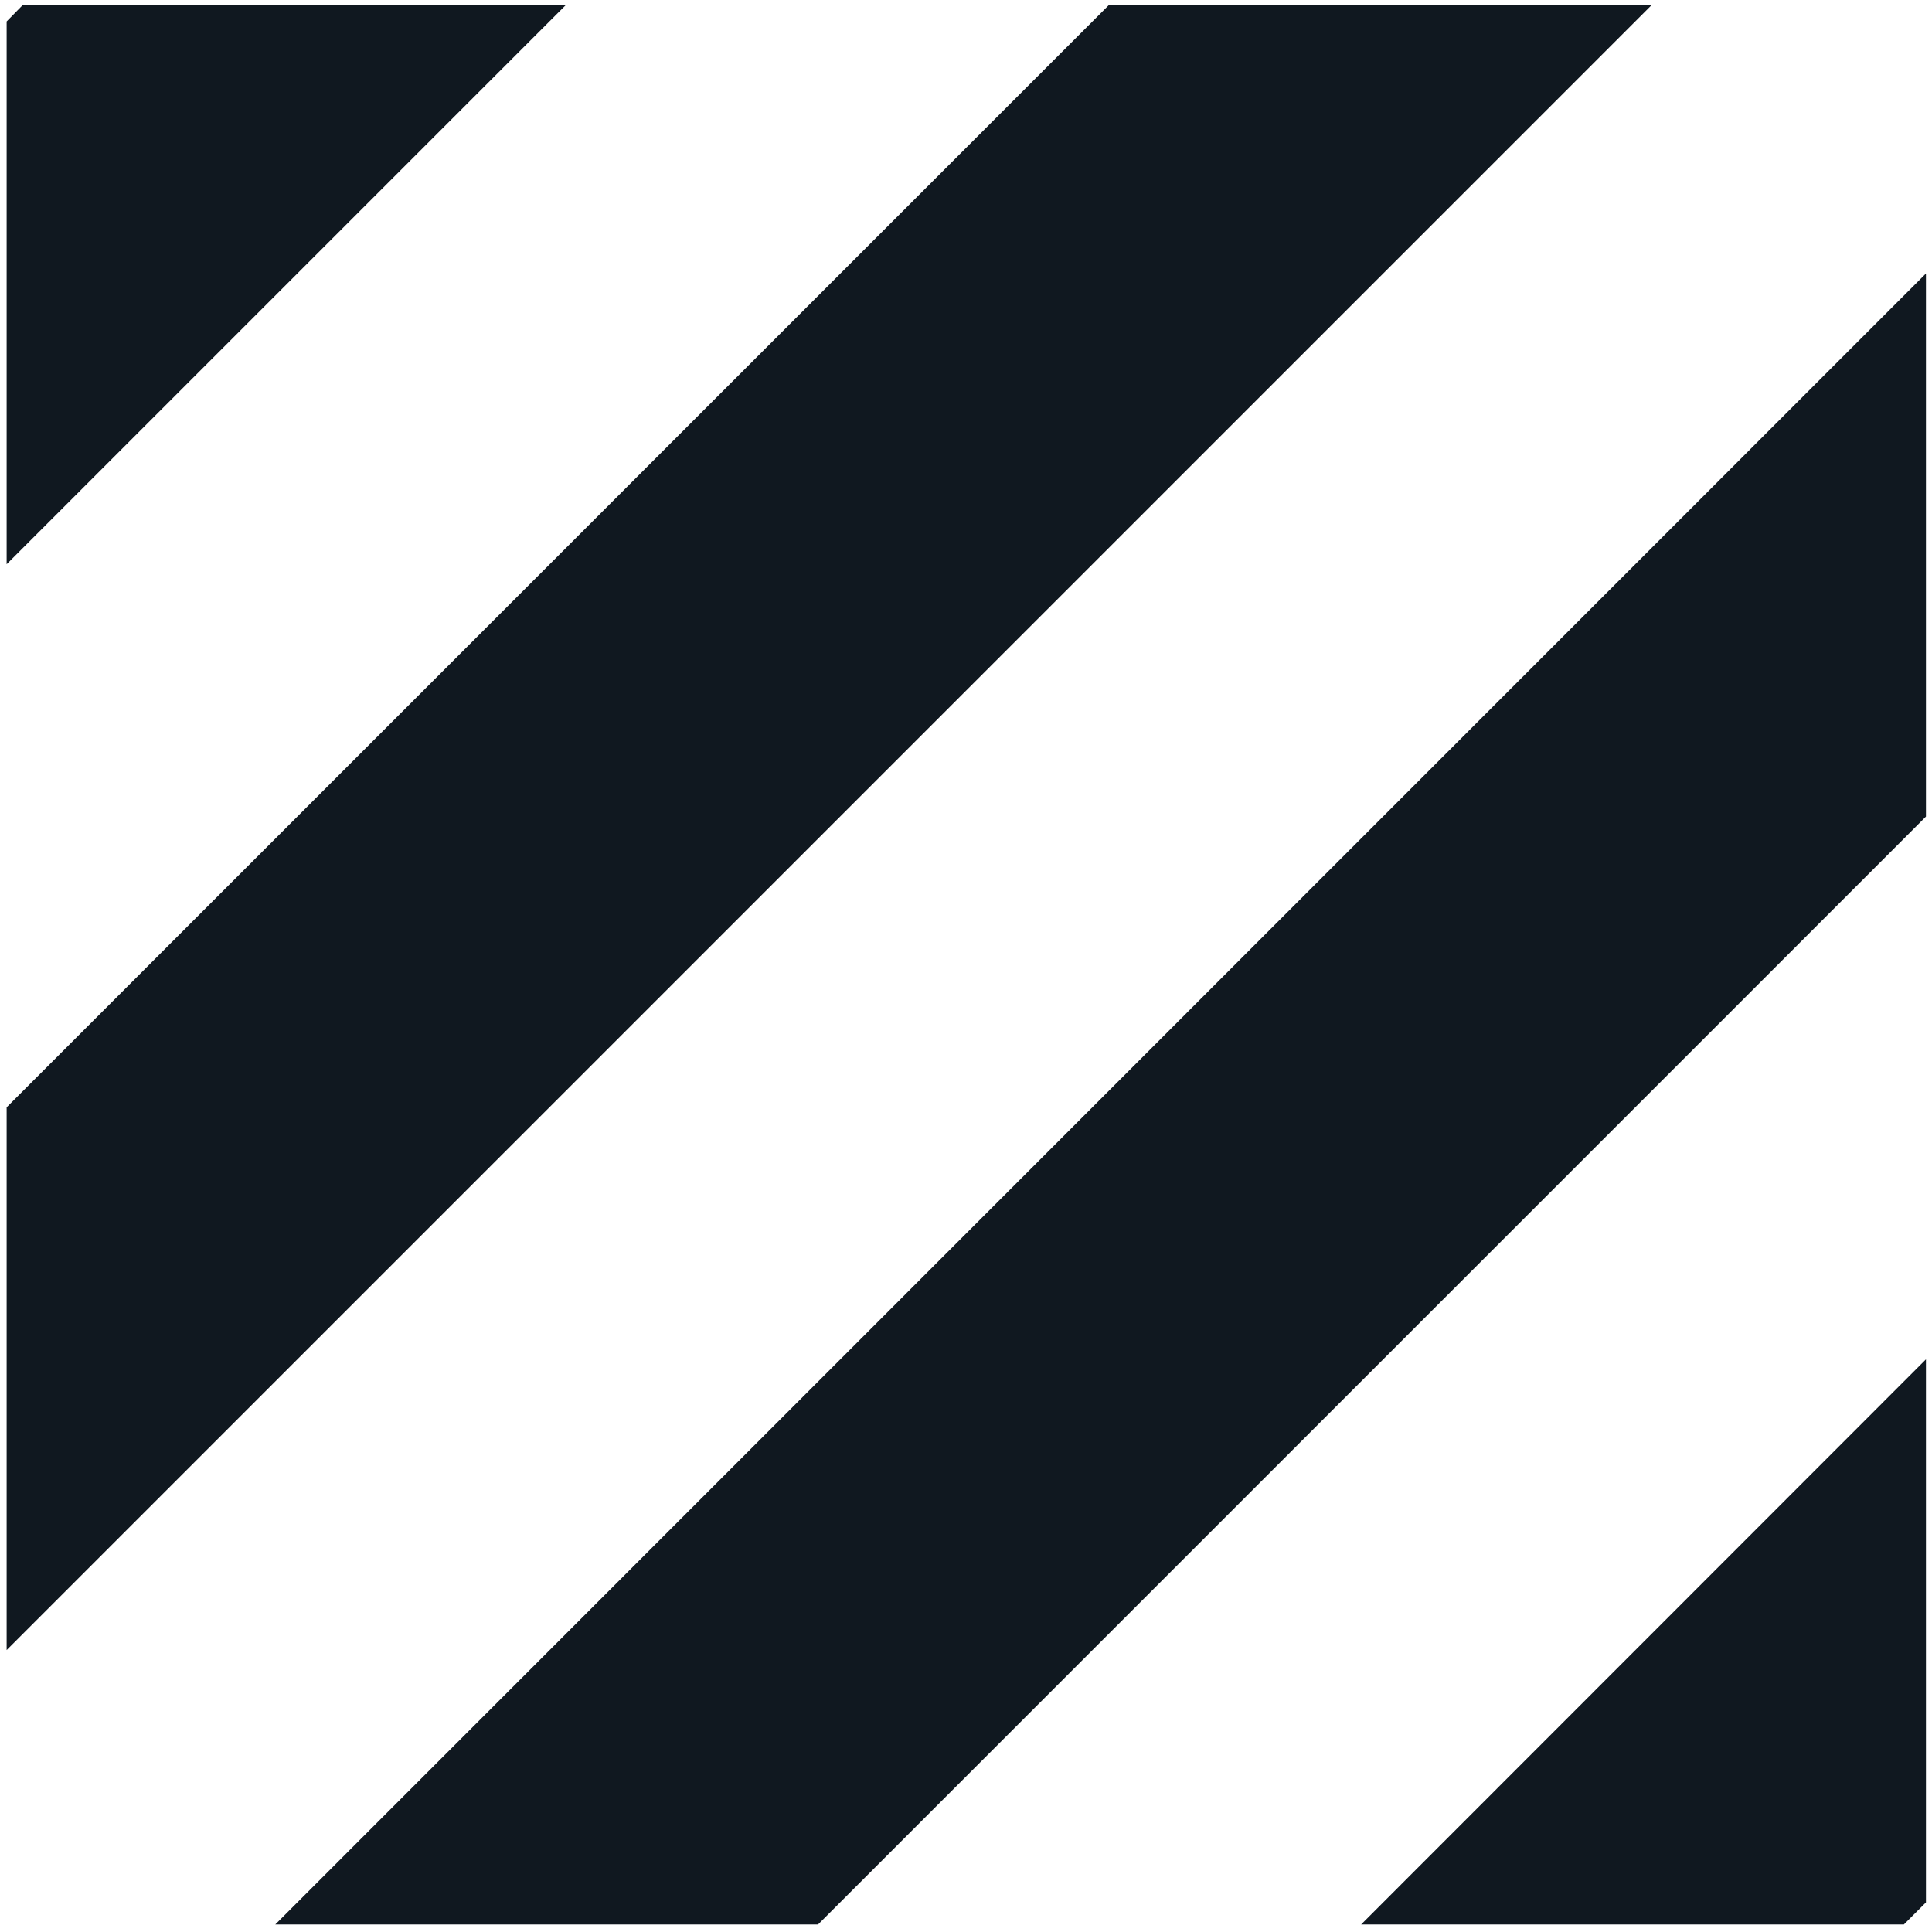
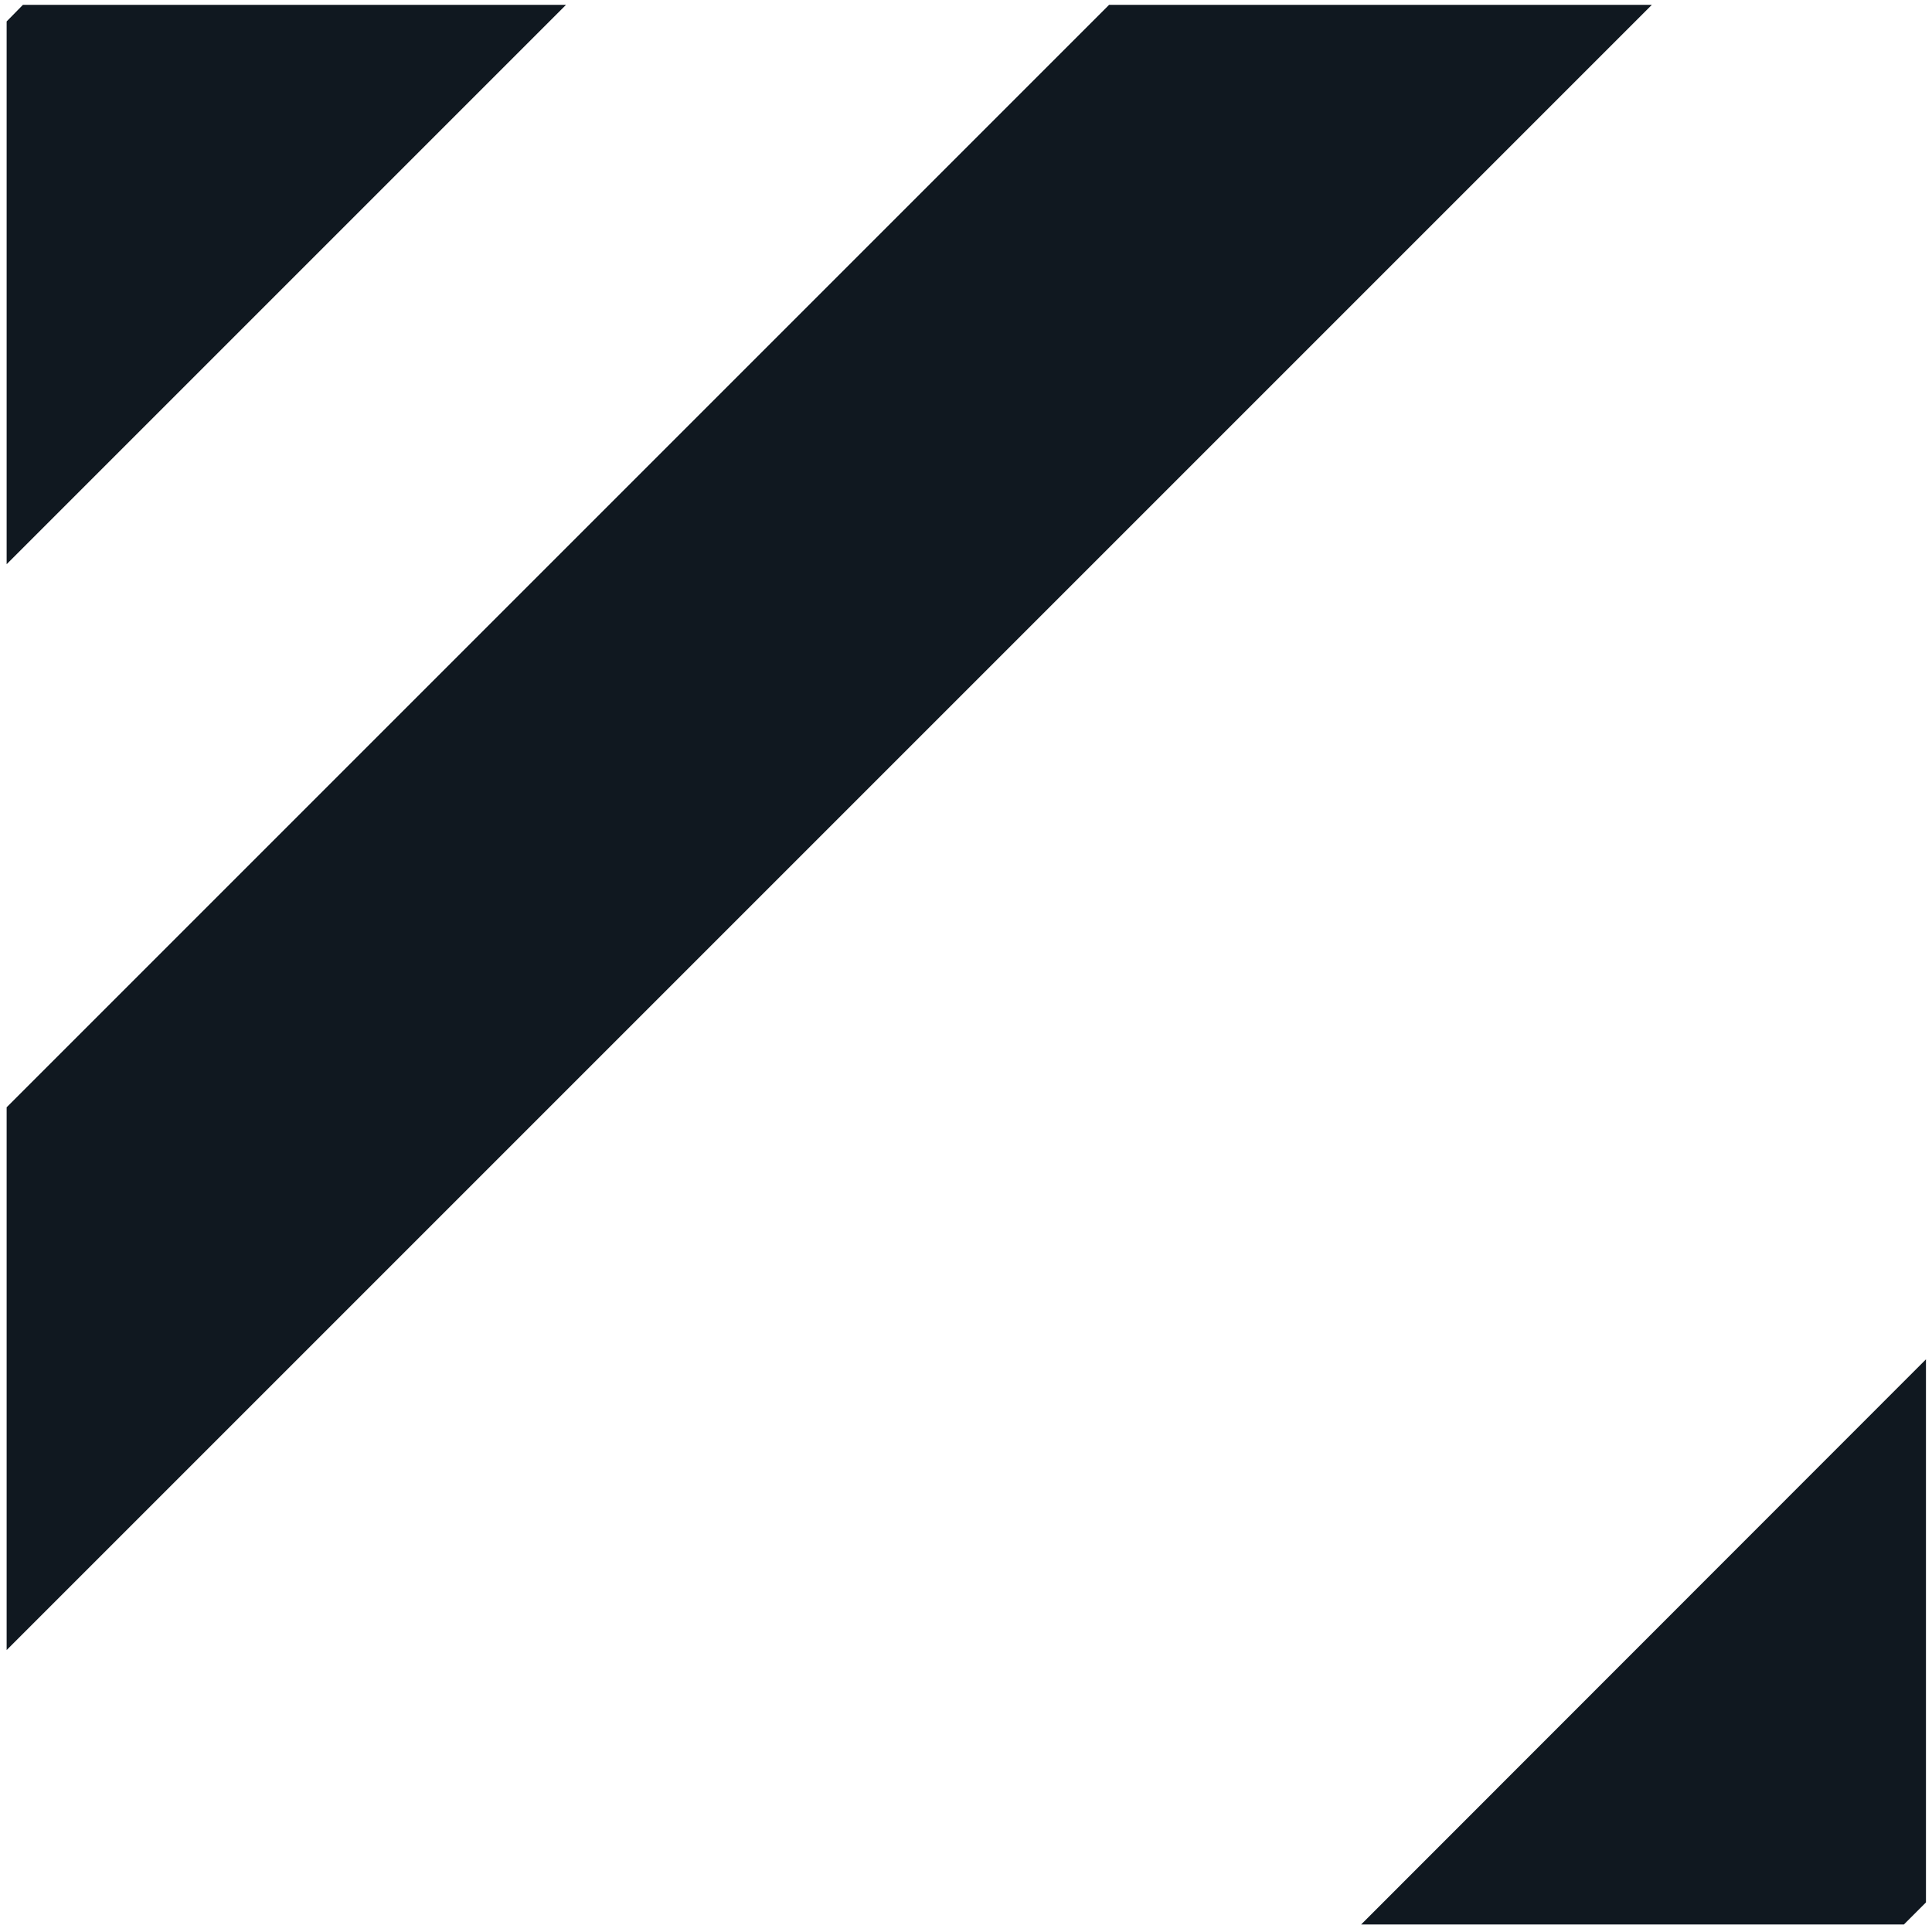
<svg xmlns="http://www.w3.org/2000/svg" width="64" height="64" viewBox="0 0 64 64" fill="none">
  <path d="M54.72 0.16H36.74L0.22 36.68V54.66L54.72 0.16Z" fill="#101820" />
  <path d="M0.22 0.71V18.69L18.75 0.16H0.76L0.22 0.71Z" fill="#101820" />
-   <path d="M63.8 27.05V9.06L9.12 63.75H27.1L63.8 27.05Z" fill="#101820" />
  <path d="M63.8 63.02V45.03L45.09 63.75H63.07L63.8 63.02Z" fill="#101820" />
</svg>